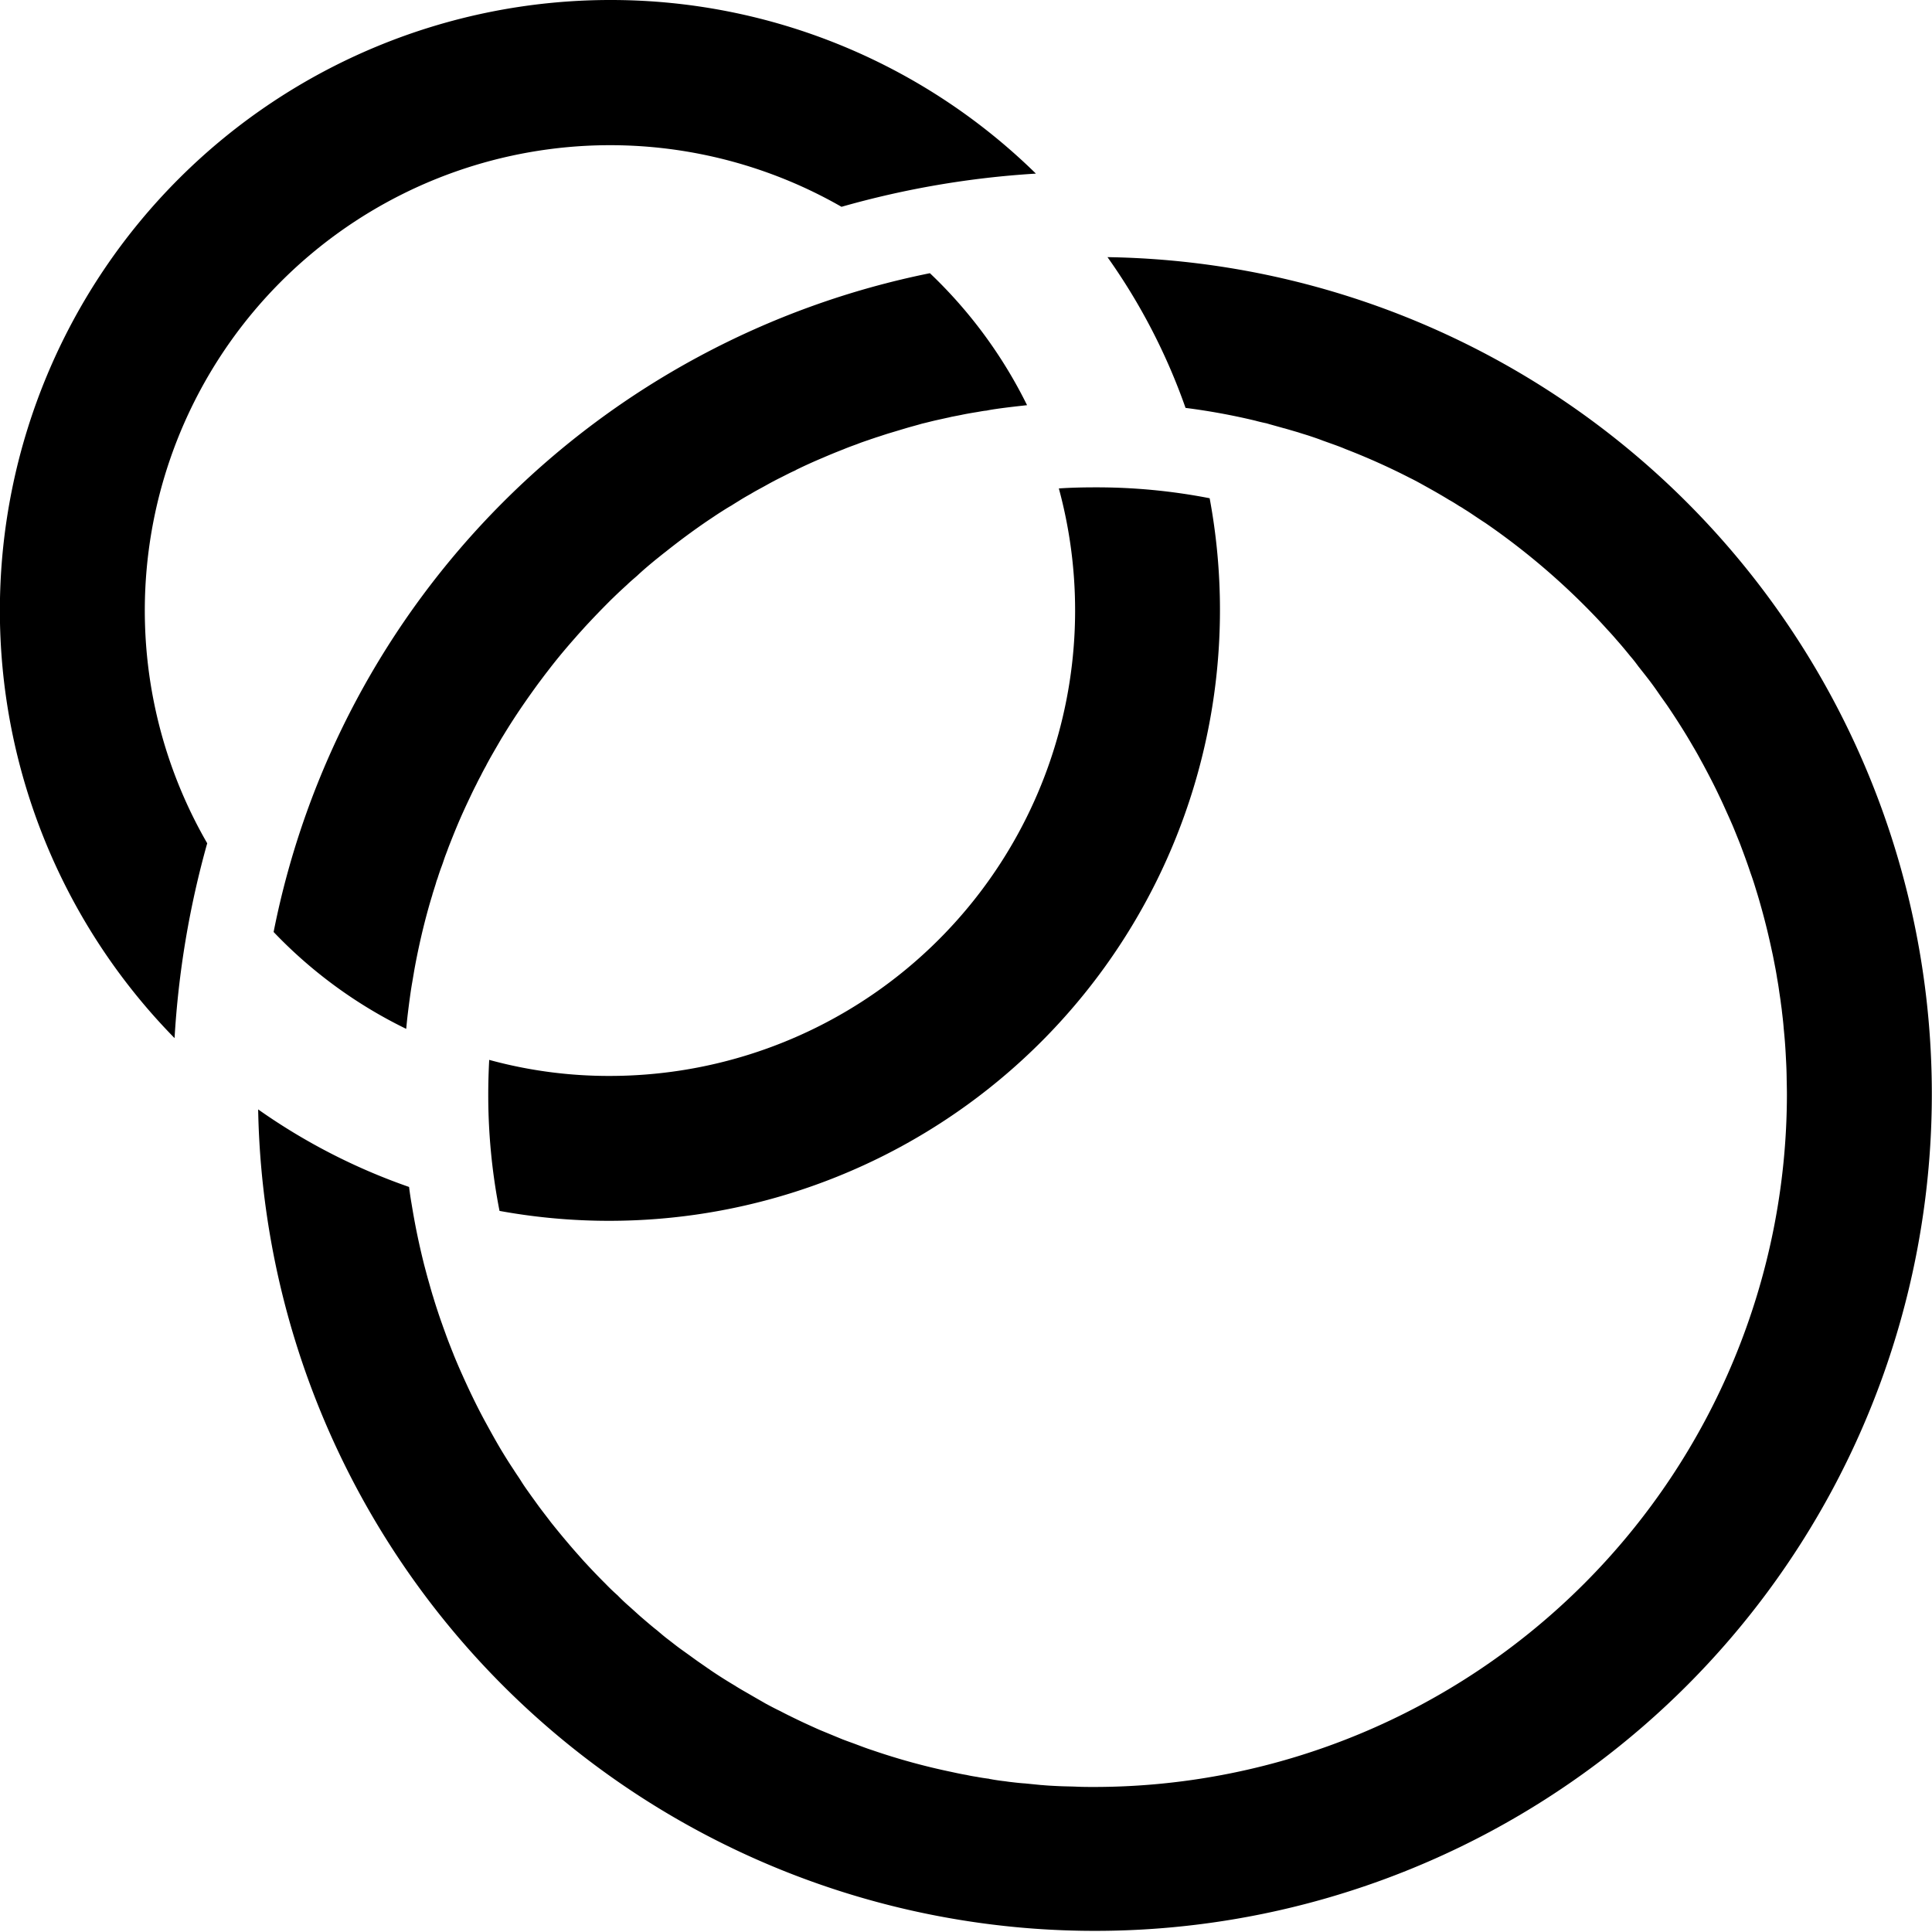
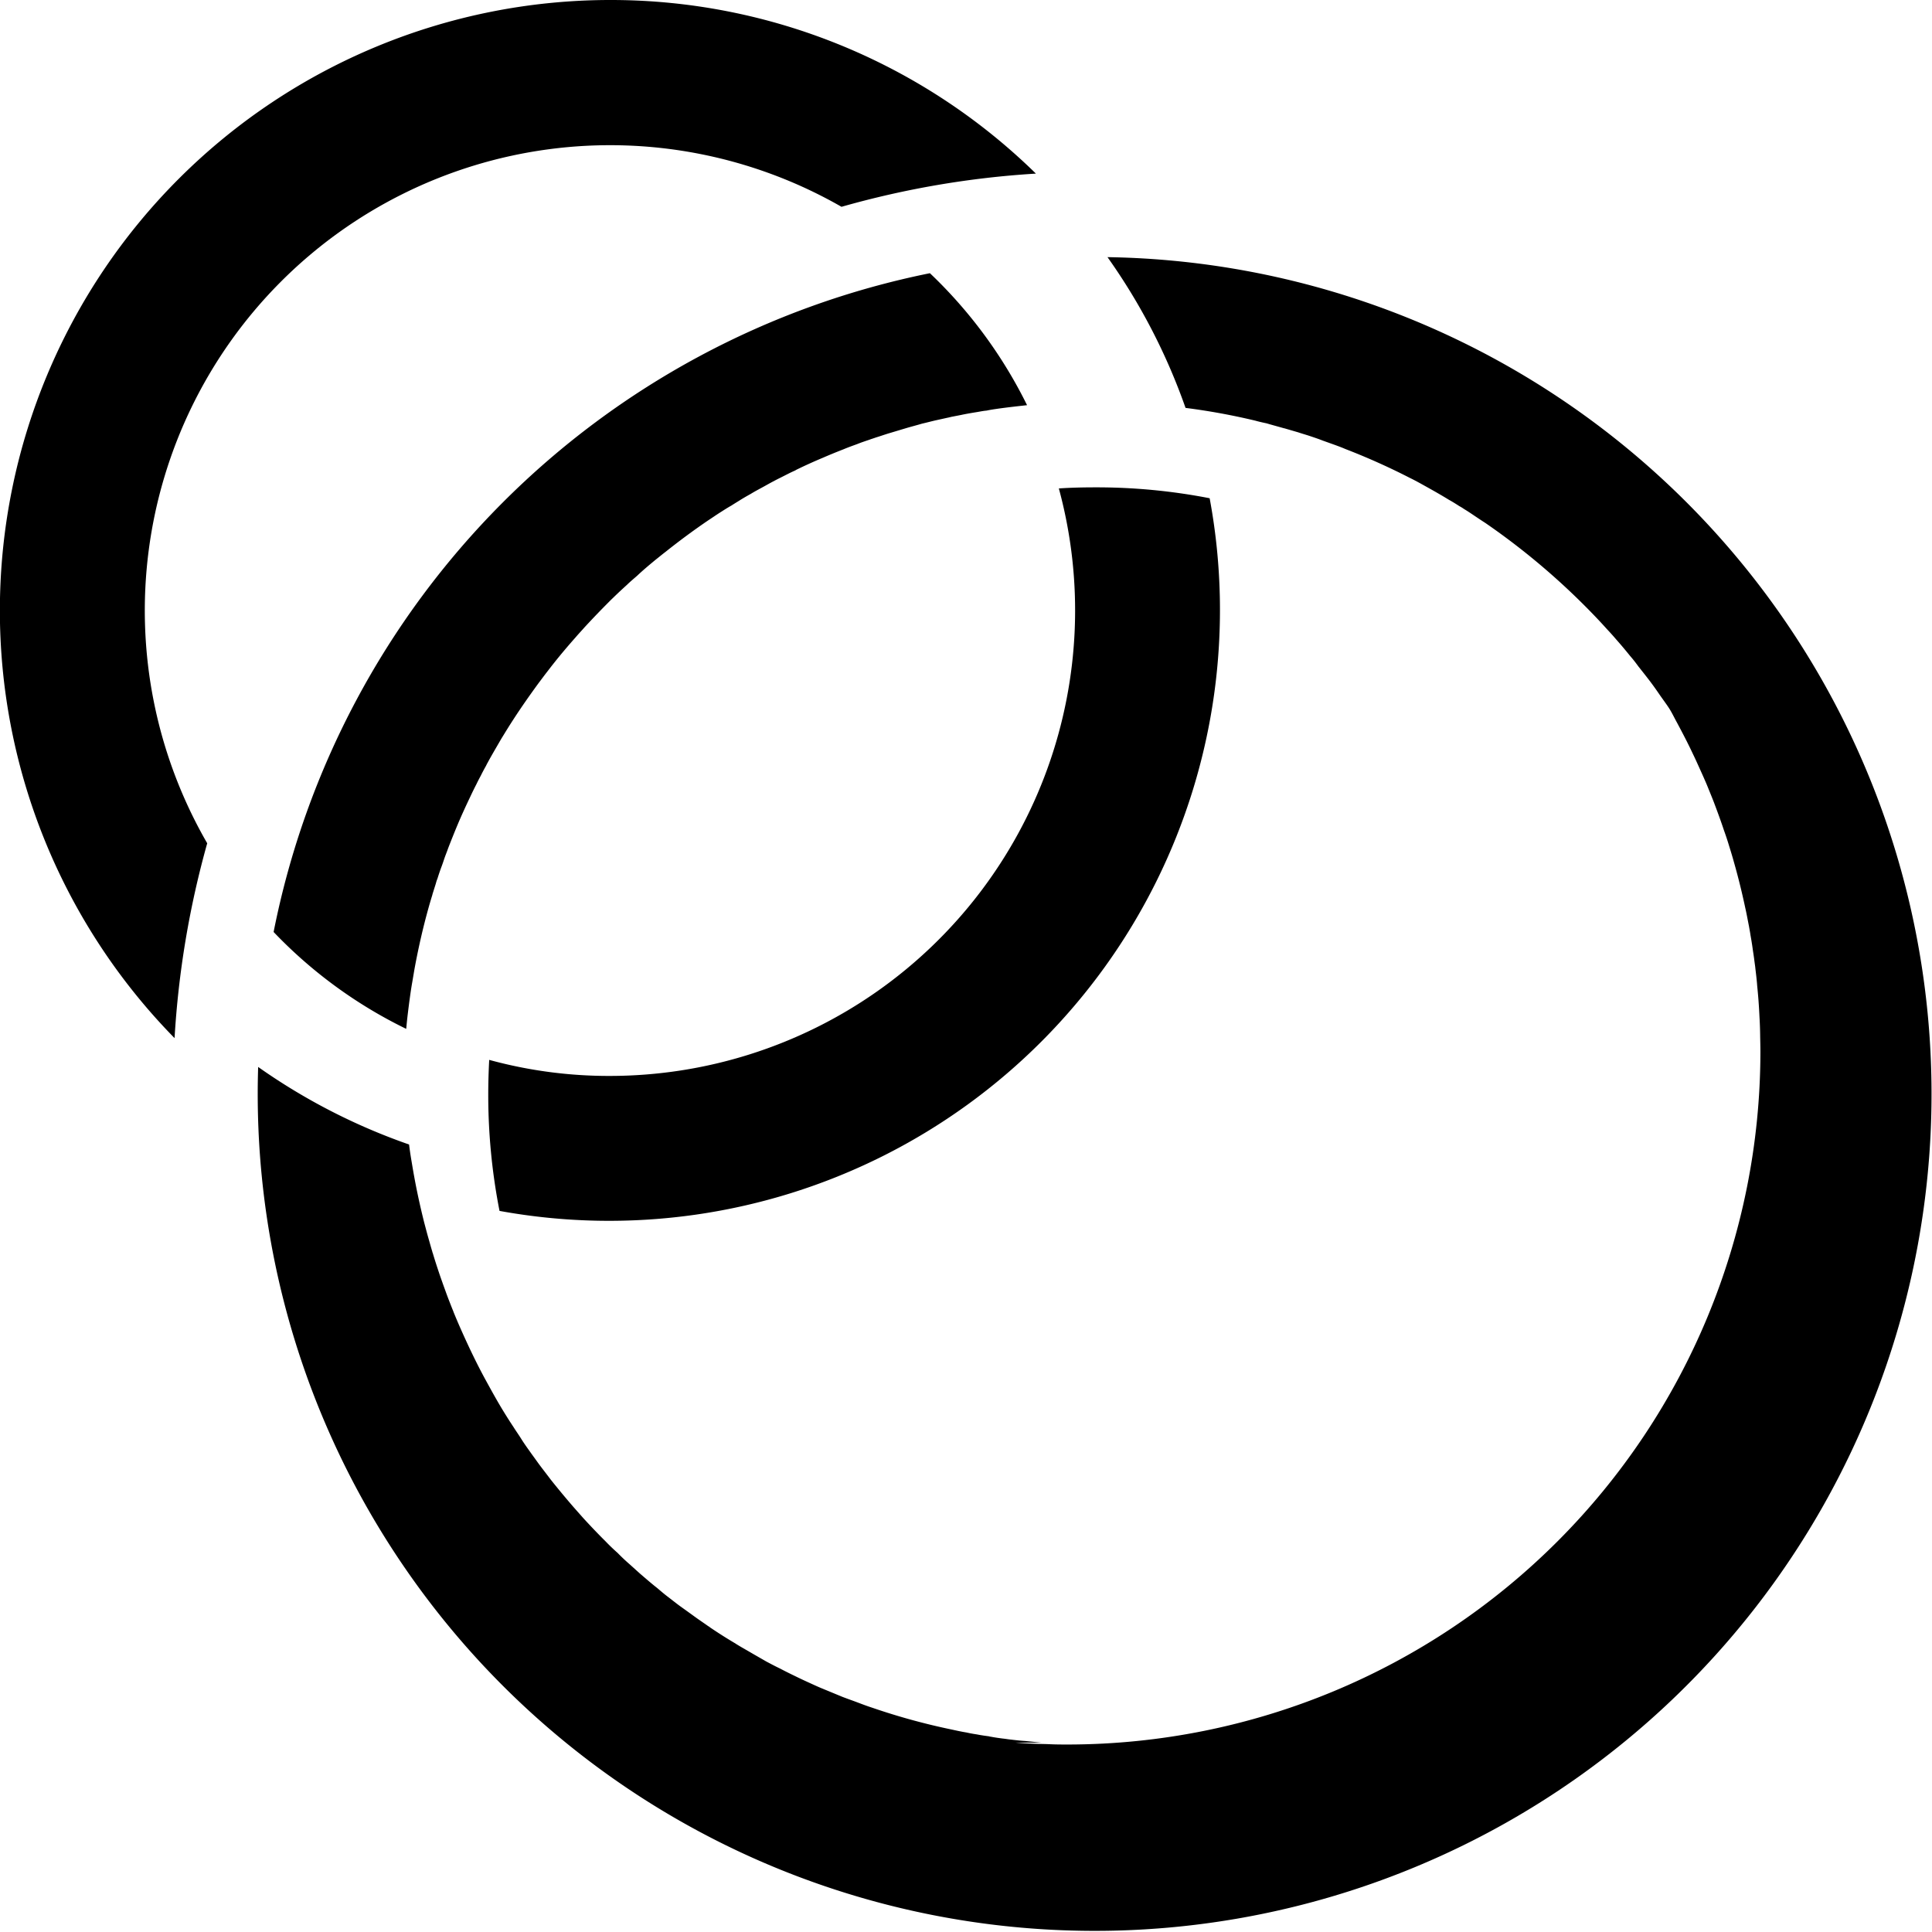
<svg xmlns="http://www.w3.org/2000/svg" width="71" height="71" viewBox="0 0 71 71">
  <defs>
    <style>
      .cls-1 {
        fill-rule: evenodd;
      }
    </style>
  </defs>
-   <path class="cls-1" d="M542.7,3343.45a22.366,22.366,0,0,1,2.868,5.54,24.111,24.111,0,0,1,2.568.47c0.141,0.04.282,0.07,0.42,0.1l0.1,0.03,0.536,0.15H549.2l0.514,0.15c0.147,0.05.294,0.09,0.441,0.14s0.3,0.1.451,0.16l0.42,0.15c0.137,0.05.275,0.1,0.413,0.16a24.656,24.656,0,0,1,2.367,1.06c0.185,0.09.367,0.19,0.545,0.29,0.307,0.17.608,0.34,0.9,0.52,0.129,0.07.254,0.15,0.379,0.23a1.728,1.728,0,0,1,.179.11c0.134,0.08.266,0.17,0.4,0.26s0.254,0.17.379,0.25a25.952,25.952,0,0,1,4.049,3.45c0.144,0.15.282,0.3,0.417,0.45,0.112,0.12.222,0.24,0.332,0.37,0.178,0.2.354,0.41,0.523,0.62,0.106,0.12.206,0.25,0.3,0.38,0.135,0.17.27,0.34,0.4,0.51s0.244,0.33.36,0.5,0.238,0.33.351,0.5c0.229,0.34.448,0.68,0.661,1.03,0.109,0.18.213,0.36,0.313,0.53s0.2,0.36.3,0.54c0.209,0.39.413,0.78,0.6,1.18,0.078,0.16.15,0.32,0.222,0.48s0.141,0.31.21,0.47c0.063,0.14.122,0.29,0.179,0.43s0.106,0.26.156,0.39c0.128,0.34.254,0.68,0.366,1.02,0.069,0.19.135,0.39,0.195,0.59l0.009,0.03q0.09,0.285.169,0.57c0.157,0.55.294,1.11,0.413,1.67,0.032,0.14.06,0.28,0.088,0.43,0.016,0.08.031,0.16,0.047,0.24,0.019,0.11.041,0.22,0.056,0.33,0.029,0.16.054,0.31,0.076,0.47s0.05,0.32.068,0.48c0.01,0.07.019,0.14,0.029,0.21,0.012,0.12.028,0.24,0.04,0.35s0.025,0.23.032,0.34c0.018,0.18.034,0.35,0.047,0.52,0.015,0.2.028,0.41,0.037,0.61,0.013,0.22.022,0.44,0.025,0.66s0.01,0.43.01,0.65a25.474,25.474,0,0,1-25.434,25.45c-0.22,0-.439,0-0.655-0.01s-0.435-.01-0.651-0.02-0.426-.02-0.639-0.04H540.27l-0.6-.06c-0.172-.01-0.342-0.03-0.511-0.05-0.106-.01-0.209-0.03-0.316-0.04-0.15-.02-0.3-0.04-0.448-0.07a0.06,0.06,0,0,1-.04-0.01c-0.151-.02-0.3-0.04-0.448-0.07-0.129-.02-0.254-0.04-0.379-0.07-0.185-.03-0.37-0.07-0.551-0.11a23.952,23.952,0,0,1-2.916-.8c-0.188-.06-0.372-0.13-0.557-0.2s-0.36-.13-0.542-0.2l-0.726-.3c-0.151-.06-0.3-0.13-0.454-0.2s-0.329-.15-0.492-0.23c-0.207-.1-0.413-0.2-0.62-0.31-0.169-.08-0.338-0.17-0.508-0.26-0.19-.11-0.385-0.22-0.573-0.33s-0.353-.2-0.529-0.31a0.011,0.011,0,0,1-.012-0.01q-0.484-.285-0.949-0.6a0.393,0.393,0,0,0-.072-0.05c-0.169-.12-0.335-0.23-0.5-0.35s-0.332-.24-0.5-0.36-0.326-.25-0.485-0.37c-0.132-.1-0.26-0.21-0.389-0.32-0.206-.16-0.41-0.34-0.61-0.51-0.135-.12-0.266-0.24-0.4-0.36h0c-0.15-.13-0.3-0.27-0.445-0.42-0.147-.13-0.294-0.27-0.438-0.42-0.282-.28-0.558-0.57-0.824-0.86-0.141-.16-0.285-0.32-0.423-0.48q-0.4-.465-0.77-0.93c-0.15-.2-0.3-0.39-0.448-0.59-0.087-.12-0.172-0.24-0.253-0.35l-0.085-.12c-0.1-.14-0.207-0.29-0.3-0.44s-0.194-.29-0.288-0.44c-0.134-.2-0.266-0.41-0.394-0.62-0.207-.34-0.4-0.69-0.592-1.04-0.37-.67-0.7-1.37-1.012-2.08-0.069-.16-0.141-0.33-0.206-0.49,0-.01-0.007-0.02-0.01-0.03-0.05-.12-0.1-0.25-0.147-0.37s-0.088-.23-0.131-0.35-0.088-.24-0.129-0.36c-0.062-.17-0.122-0.35-0.178-0.52s-0.113-.35-0.166-0.53a0.139,0.139,0,0,1-.016-0.05c-0.053-.17-0.1-0.35-0.15-0.52-0.054-.19-0.1-0.37-0.151-0.56-0.14-.56-0.266-1.13-0.369-1.7-0.035-.19-0.066-0.38-0.1-0.58s-0.06-.38-0.085-0.58a22.383,22.383,0,0,1-5.546-2.85A30.756,30.756,0,1,0,542.7,3343.45Zm-25.772,28.36c0.018-.19.037-0.38,0.059-0.56s0.047-.38.072-0.56,0.053-.38.085-0.56,0.062-.37.094-0.55c0.137-.74.3-1.46,0.5-2.18,0.047-.17.1-0.35,0.153-0.52v-0.01l0.129-.41a1.093,1.093,0,0,1,.056-0.17c0.05-.16.1-0.31,0.157-0.46s0.09-.27.144-0.41c0.031-.08.062-0.16,0.093-0.25,0.113-.29.232-0.59,0.354-0.88,0.144-.34.3-0.68,0.458-1.01,0.075-.16.153-0.32,0.231-0.47,0.047-.1.1-0.2,0.154-0.3,0.059-.12.122-0.24,0.185-0.35,0.022-.04.043-0.09,0.068-0.13,0.085-.16.173-0.31,0.264-0.47q0.122-.21.244-0.42c0.075-.12.147-0.24,0.222-0.36s0.138-.22.21-0.33c0.291-.45.6-0.89,0.921-1.33,0.106-.14.216-0.29,0.325-0.43,0.085-.11.169-0.22,0.257-0.33,0.254-.32.517-0.63,0.792-0.94,0.11-.13.226-0.25,0.339-0.38,0.241-.26.488-0.52,0.745-0.78,0.1-.1.206-0.21,0.313-0.31,0.163-.16.326-0.31,0.491-0.46,0.123-.12.245-0.22,0.37-0.33,0.222-.21.451-0.4,0.68-0.59,0.116-.09.234-0.19,0.353-0.28,0.514-.41,1.04-0.8,1.585-1.17,0.153-.1.31-0.21,0.47-0.31,0.125-.08.25-0.16,0.376-0.23,0.093-.06.19-0.12,0.288-0.18,0.141-.09.281-0.17,0.425-0.25,0.179-.11.358-0.2,0.536-0.3s0.363-.2.545-0.29,0.366-.19.551-0.27a0.209,0.209,0,0,0,.031-0.02c0.326-.16.658-0.31,0.993-0.45,0.251-.11.5-0.21,0.755-0.31,0.166-.07.335-0.13,0.5-0.19,0.147-.06.3-0.11,0.448-0.16,0.075-.03.153-0.05,0.231-0.08,0.166-.05.332-0.11,0.5-0.16l0.6-.18c0.2-.06.4-0.11,0.6-0.17,0.178-.04.357-0.09,0.539-0.13l0.407-.09c0.059-.01.122-0.03,0.181-0.04l0.31-.06c0.182-.04.364-0.07,0.545-0.1,0.132-.02.26-0.05,0.392-0.06,0.137-.03.275-0.05,0.413-0.07,0.357-.05.717-0.09,1.077-0.13a17.162,17.162,0,0,0-3.57-4.85,30.8,30.8,0,0,0-24.119,24.21A17.014,17.014,0,0,0,516.928,3371.81Zm29.526-19.5a21.669,21.669,0,0,0-4.211-.4c-0.448,0-.893.01-1.331,0.04a17.107,17.107,0,0,1-16.5,21.59,16.652,16.652,0,0,1-4.434-.59h0c-0.022.42-.035,0.84-0.035,1.27a22.107,22.107,0,0,0,.414,4.28A22.447,22.447,0,0,0,546.454,3352.31ZM524.415,3334a22.438,22.438,0,0,0-16,38.15,33.8,33.8,0,0,1,1.2-7.16,17.1,17.1,0,0,1,23.31-23.39,33.461,33.461,0,0,1,7.144-1.22A22.315,22.315,0,0,0,524.415,3334Z" transform="translate(-502 -3334)" />
+   <path class="cls-1" d="M542.7,3343.45a22.366,22.366,0,0,1,2.868,5.54,24.111,24.111,0,0,1,2.568.47c0.141,0.04.282,0.07,0.42,0.1l0.1,0.03,0.536,0.15H549.2l0.514,0.15c0.147,0.05.294,0.09,0.441,0.14s0.3,0.1.451,0.16l0.42,0.15c0.137,0.05.275,0.1,0.413,0.16a24.656,24.656,0,0,1,2.367,1.06c0.185,0.09.367,0.19,0.545,0.29,0.307,0.17.608,0.34,0.9,0.52,0.129,0.07.254,0.15,0.379,0.23a1.728,1.728,0,0,1,.179.11c0.134,0.08.266,0.17,0.4,0.26s0.254,0.17.379,0.25a25.952,25.952,0,0,1,4.049,3.45c0.144,0.15.282,0.3,0.417,0.45,0.112,0.12.222,0.24,0.332,0.37,0.178,0.2.354,0.41,0.523,0.62,0.106,0.12.206,0.25,0.3,0.38,0.135,0.17.27,0.34,0.4,0.51s0.244,0.33.36,0.5,0.238,0.33.351,0.5s0.2,0.36.3,0.54c0.209,0.39.413,0.78,0.6,1.18,0.078,0.16.15,0.32,0.222,0.48s0.141,0.31.21,0.47c0.063,0.14.122,0.29,0.179,0.43s0.106,0.26.156,0.39c0.128,0.34.254,0.68,0.366,1.02,0.069,0.19.135,0.39,0.195,0.59l0.009,0.03q0.09,0.285.169,0.57c0.157,0.55.294,1.11,0.413,1.67,0.032,0.14.06,0.28,0.088,0.43,0.016,0.08.031,0.16,0.047,0.24,0.019,0.11.041,0.22,0.056,0.33,0.029,0.16.054,0.31,0.076,0.47s0.05,0.32.068,0.48c0.01,0.07.019,0.14,0.029,0.21,0.012,0.12.028,0.24,0.04,0.35s0.025,0.23.032,0.34c0.018,0.18.034,0.35,0.047,0.52,0.015,0.2.028,0.41,0.037,0.61,0.013,0.22.022,0.44,0.025,0.66s0.01,0.43.01,0.65a25.474,25.474,0,0,1-25.434,25.45c-0.22,0-.439,0-0.655-0.01s-0.435-.01-0.651-0.02-0.426-.02-0.639-0.04H540.27l-0.6-.06c-0.172-.01-0.342-0.03-0.511-0.05-0.106-.01-0.209-0.03-0.316-0.04-0.15-.02-0.3-0.04-0.448-0.07a0.06,0.06,0,0,1-.04-0.01c-0.151-.02-0.3-0.04-0.448-0.07-0.129-.02-0.254-0.04-0.379-0.07-0.185-.03-0.37-0.07-0.551-0.11a23.952,23.952,0,0,1-2.916-.8c-0.188-.06-0.372-0.13-0.557-0.2s-0.36-.13-0.542-0.2l-0.726-.3c-0.151-.06-0.3-0.13-0.454-0.2s-0.329-.15-0.492-0.23c-0.207-.1-0.413-0.2-0.62-0.31-0.169-.08-0.338-0.17-0.508-0.26-0.19-.11-0.385-0.22-0.573-0.33s-0.353-.2-0.529-0.31a0.011,0.011,0,0,1-.012-0.01q-0.484-.285-0.949-0.6a0.393,0.393,0,0,0-.072-0.05c-0.169-.12-0.335-0.23-0.5-0.35s-0.332-.24-0.5-0.36-0.326-.25-0.485-0.37c-0.132-.1-0.26-0.21-0.389-0.32-0.206-.16-0.41-0.34-0.61-0.51-0.135-.12-0.266-0.24-0.4-0.36h0c-0.15-.13-0.3-0.27-0.445-0.42-0.147-.13-0.294-0.27-0.438-0.42-0.282-.28-0.558-0.57-0.824-0.86-0.141-.16-0.285-0.32-0.423-0.48q-0.4-.465-0.77-0.93c-0.15-.2-0.3-0.39-0.448-0.59-0.087-.12-0.172-0.24-0.253-0.35l-0.085-.12c-0.1-.14-0.207-0.29-0.3-0.44s-0.194-.29-0.288-0.44c-0.134-.2-0.266-0.41-0.394-0.62-0.207-.34-0.4-0.69-0.592-1.04-0.37-.67-0.7-1.37-1.012-2.08-0.069-.16-0.141-0.33-0.206-0.49,0-.01-0.007-0.02-0.01-0.03-0.05-.12-0.1-0.25-0.147-0.37s-0.088-.23-0.131-0.35-0.088-.24-0.129-0.36c-0.062-.17-0.122-0.35-0.178-0.52s-0.113-.35-0.166-0.53a0.139,0.139,0,0,1-.016-0.05c-0.053-.17-0.1-0.35-0.15-0.52-0.054-.19-0.1-0.37-0.151-0.56-0.14-.56-0.266-1.13-0.369-1.7-0.035-.19-0.066-0.38-0.1-0.58s-0.06-.38-0.085-0.58a22.383,22.383,0,0,1-5.546-2.85A30.756,30.756,0,1,0,542.7,3343.45Zm-25.772,28.36c0.018-.19.037-0.38,0.059-0.56s0.047-.38.072-0.56,0.053-.38.085-0.56,0.062-.37.094-0.55c0.137-.74.3-1.46,0.5-2.18,0.047-.17.1-0.35,0.153-0.52v-0.01l0.129-.41a1.093,1.093,0,0,1,.056-0.17c0.05-.16.1-0.31,0.157-0.46s0.09-.27.144-0.41c0.031-.08.062-0.16,0.093-0.25,0.113-.29.232-0.59,0.354-0.88,0.144-.34.3-0.68,0.458-1.01,0.075-.16.153-0.32,0.231-0.47,0.047-.1.1-0.2,0.154-0.3,0.059-.12.122-0.24,0.185-0.35,0.022-.04.043-0.09,0.068-0.13,0.085-.16.173-0.31,0.264-0.47q0.122-.21.244-0.42c0.075-.12.147-0.24,0.222-0.36s0.138-.22.21-0.33c0.291-.45.6-0.89,0.921-1.33,0.106-.14.216-0.29,0.325-0.43,0.085-.11.169-0.22,0.257-0.33,0.254-.32.517-0.63,0.792-0.94,0.11-.13.226-0.25,0.339-0.38,0.241-.26.488-0.52,0.745-0.78,0.1-.1.206-0.21,0.313-0.31,0.163-.16.326-0.31,0.491-0.46,0.123-.12.245-0.22,0.37-0.33,0.222-.21.451-0.4,0.68-0.59,0.116-.09.234-0.19,0.353-0.28,0.514-.41,1.04-0.8,1.585-1.17,0.153-.1.31-0.21,0.47-0.31,0.125-.08.25-0.16,0.376-0.23,0.093-.06.19-0.12,0.288-0.18,0.141-.09.281-0.17,0.425-0.25,0.179-.11.358-0.2,0.536-0.3s0.363-.2.545-0.29,0.366-.19.551-0.27a0.209,0.209,0,0,0,.031-0.02c0.326-.16.658-0.31,0.993-0.45,0.251-.11.5-0.21,0.755-0.31,0.166-.07.335-0.13,0.5-0.19,0.147-.06.3-0.11,0.448-0.16,0.075-.03.153-0.05,0.231-0.08,0.166-.05.332-0.11,0.5-0.16l0.6-.18c0.2-.06.4-0.11,0.6-0.17,0.178-.04.357-0.09,0.539-0.13l0.407-.09c0.059-.01.122-0.03,0.181-0.04l0.31-.06c0.182-.04.364-0.07,0.545-0.1,0.132-.02.26-0.05,0.392-0.06,0.137-.03.275-0.05,0.413-0.07,0.357-.05.717-0.09,1.077-0.13a17.162,17.162,0,0,0-3.57-4.85,30.8,30.8,0,0,0-24.119,24.21A17.014,17.014,0,0,0,516.928,3371.81Zm29.526-19.5a21.669,21.669,0,0,0-4.211-.4c-0.448,0-.893.01-1.331,0.04a17.107,17.107,0,0,1-16.5,21.59,16.652,16.652,0,0,1-4.434-.59h0c-0.022.42-.035,0.84-0.035,1.27a22.107,22.107,0,0,0,.414,4.28A22.447,22.447,0,0,0,546.454,3352.31ZM524.415,3334a22.438,22.438,0,0,0-16,38.15,33.8,33.8,0,0,1,1.2-7.16,17.1,17.1,0,0,1,23.31-23.39,33.461,33.461,0,0,1,7.144-1.22A22.315,22.315,0,0,0,524.415,3334Z" transform="translate(-502 -3334)" />
</svg>